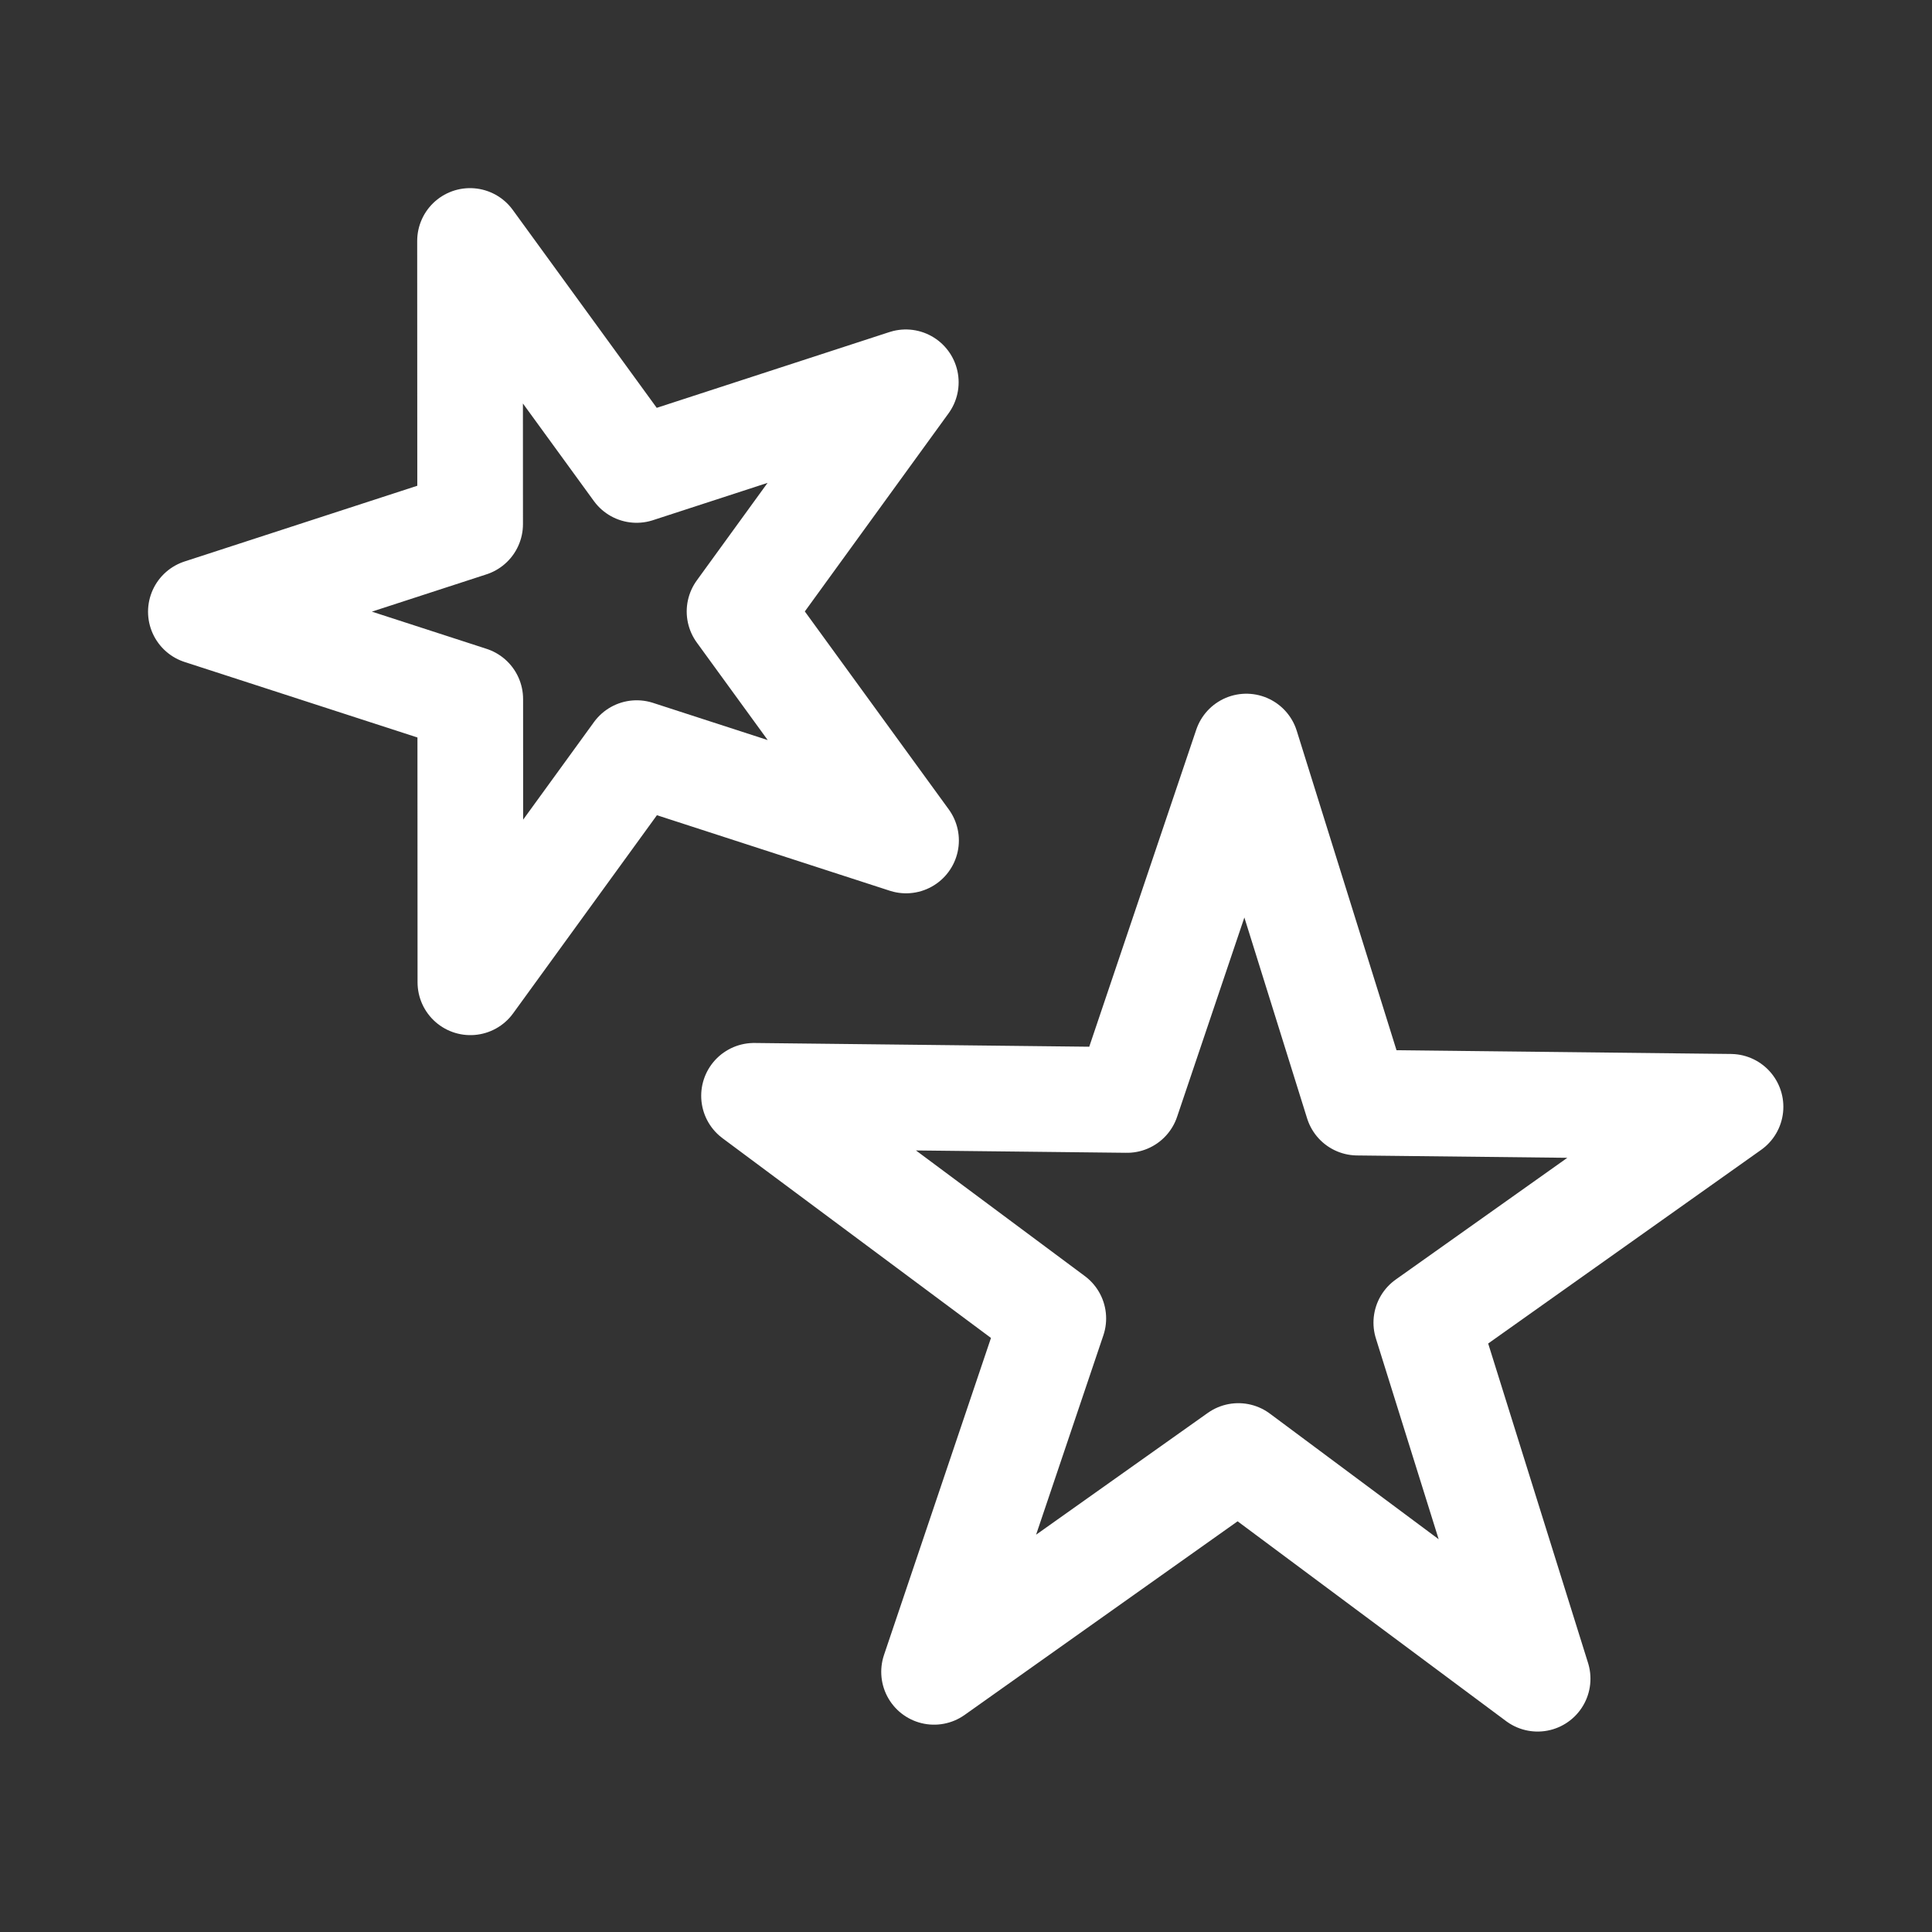
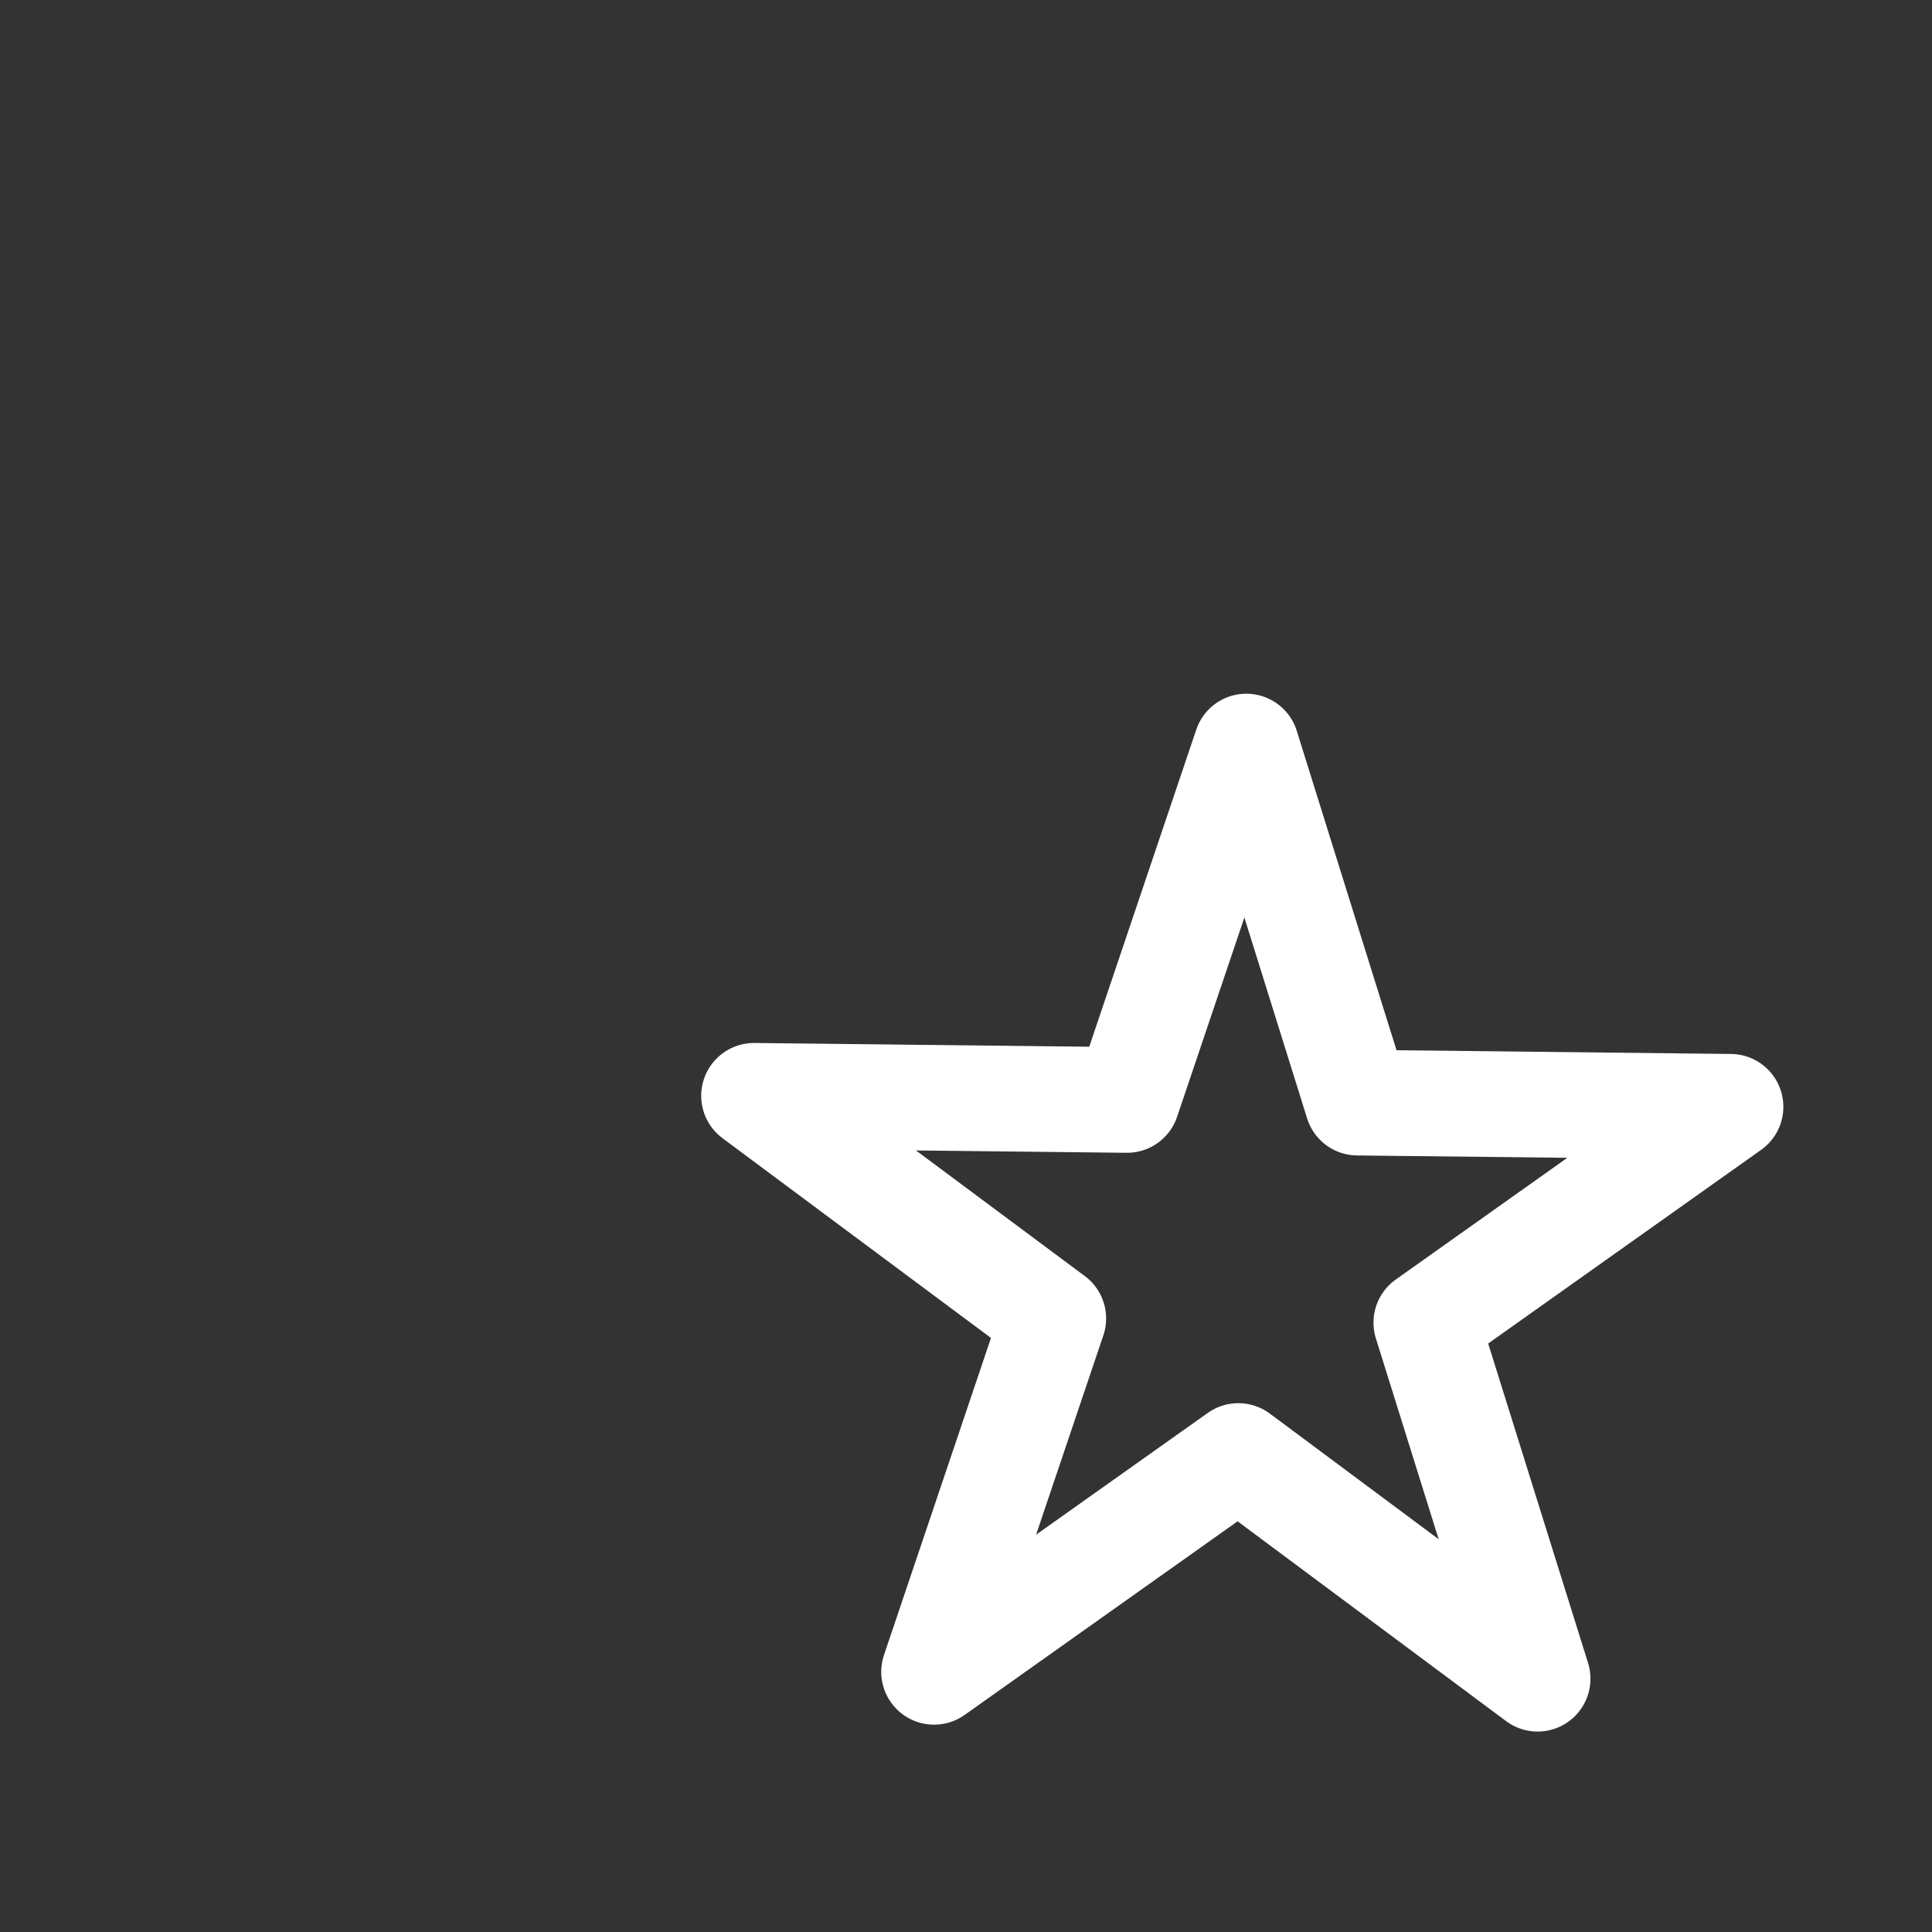
<svg xmlns="http://www.w3.org/2000/svg" version="1.1" id="Ebene_1" x="0px" y="0px" width="32px" height="32px" viewBox="0 0 32 32" enable-background="new 0 0 32 32" xml:space="preserve">
  <rect x="0" y="0" width="32" height="32" fill="#333333" stroke="none" />
-   <polygon fill="none" stroke="#FFFFFF" stroke-width="1.75" stroke-linecap="round" stroke-linejoin="round" stroke-miterlimit="10" points="  15.003,6.332 12.249,10.128 15.007,13.921 10.546,12.474 7.791,16.27 7.789,11.579 3.327,10.132 7.787,8.681 7.785,3.991   10.544,7.784 " />
  <polygon fill="none" stroke="#FFFFFF" stroke-width="1.75" stroke-linecap="round" stroke-linejoin="round" stroke-miterlimit="10" points="  28.663,18.332 23.624,21.907 25.468,27.805 20.511,24.116 15.471,27.691 17.446,21.838 12.489,18.15 18.667,18.219 20.643,12.365   22.485,18.263 " />
</svg>